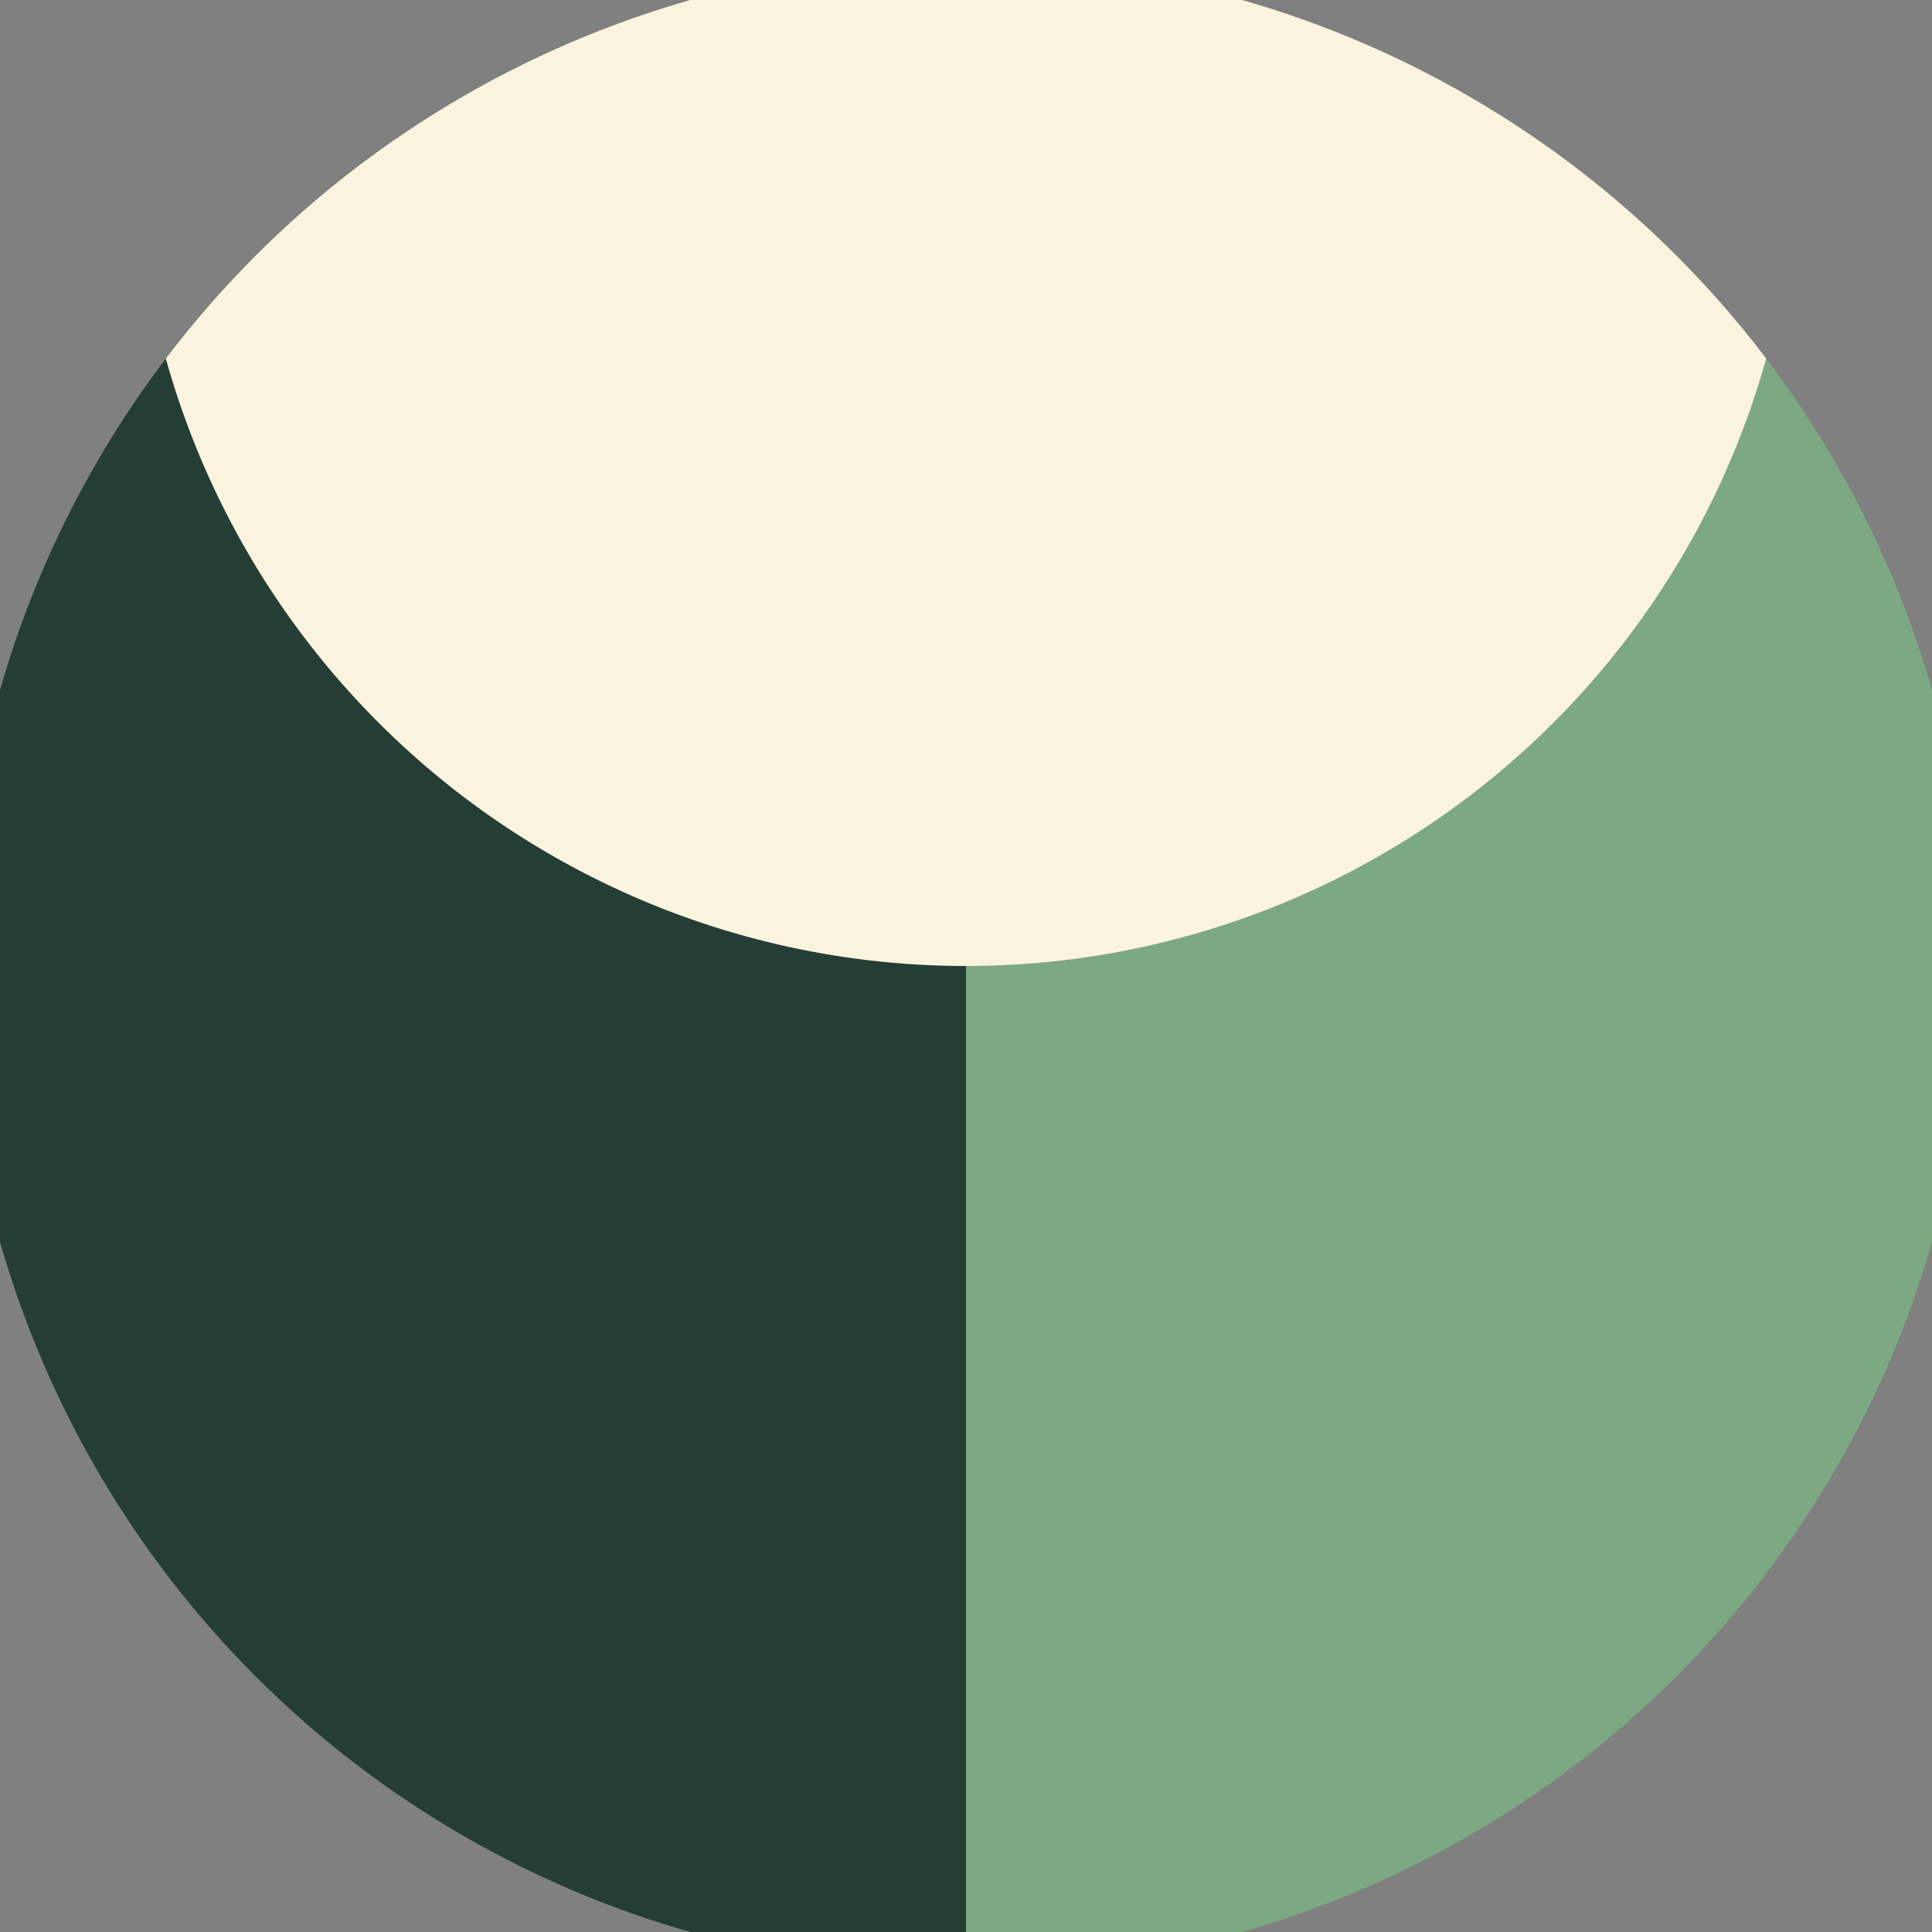
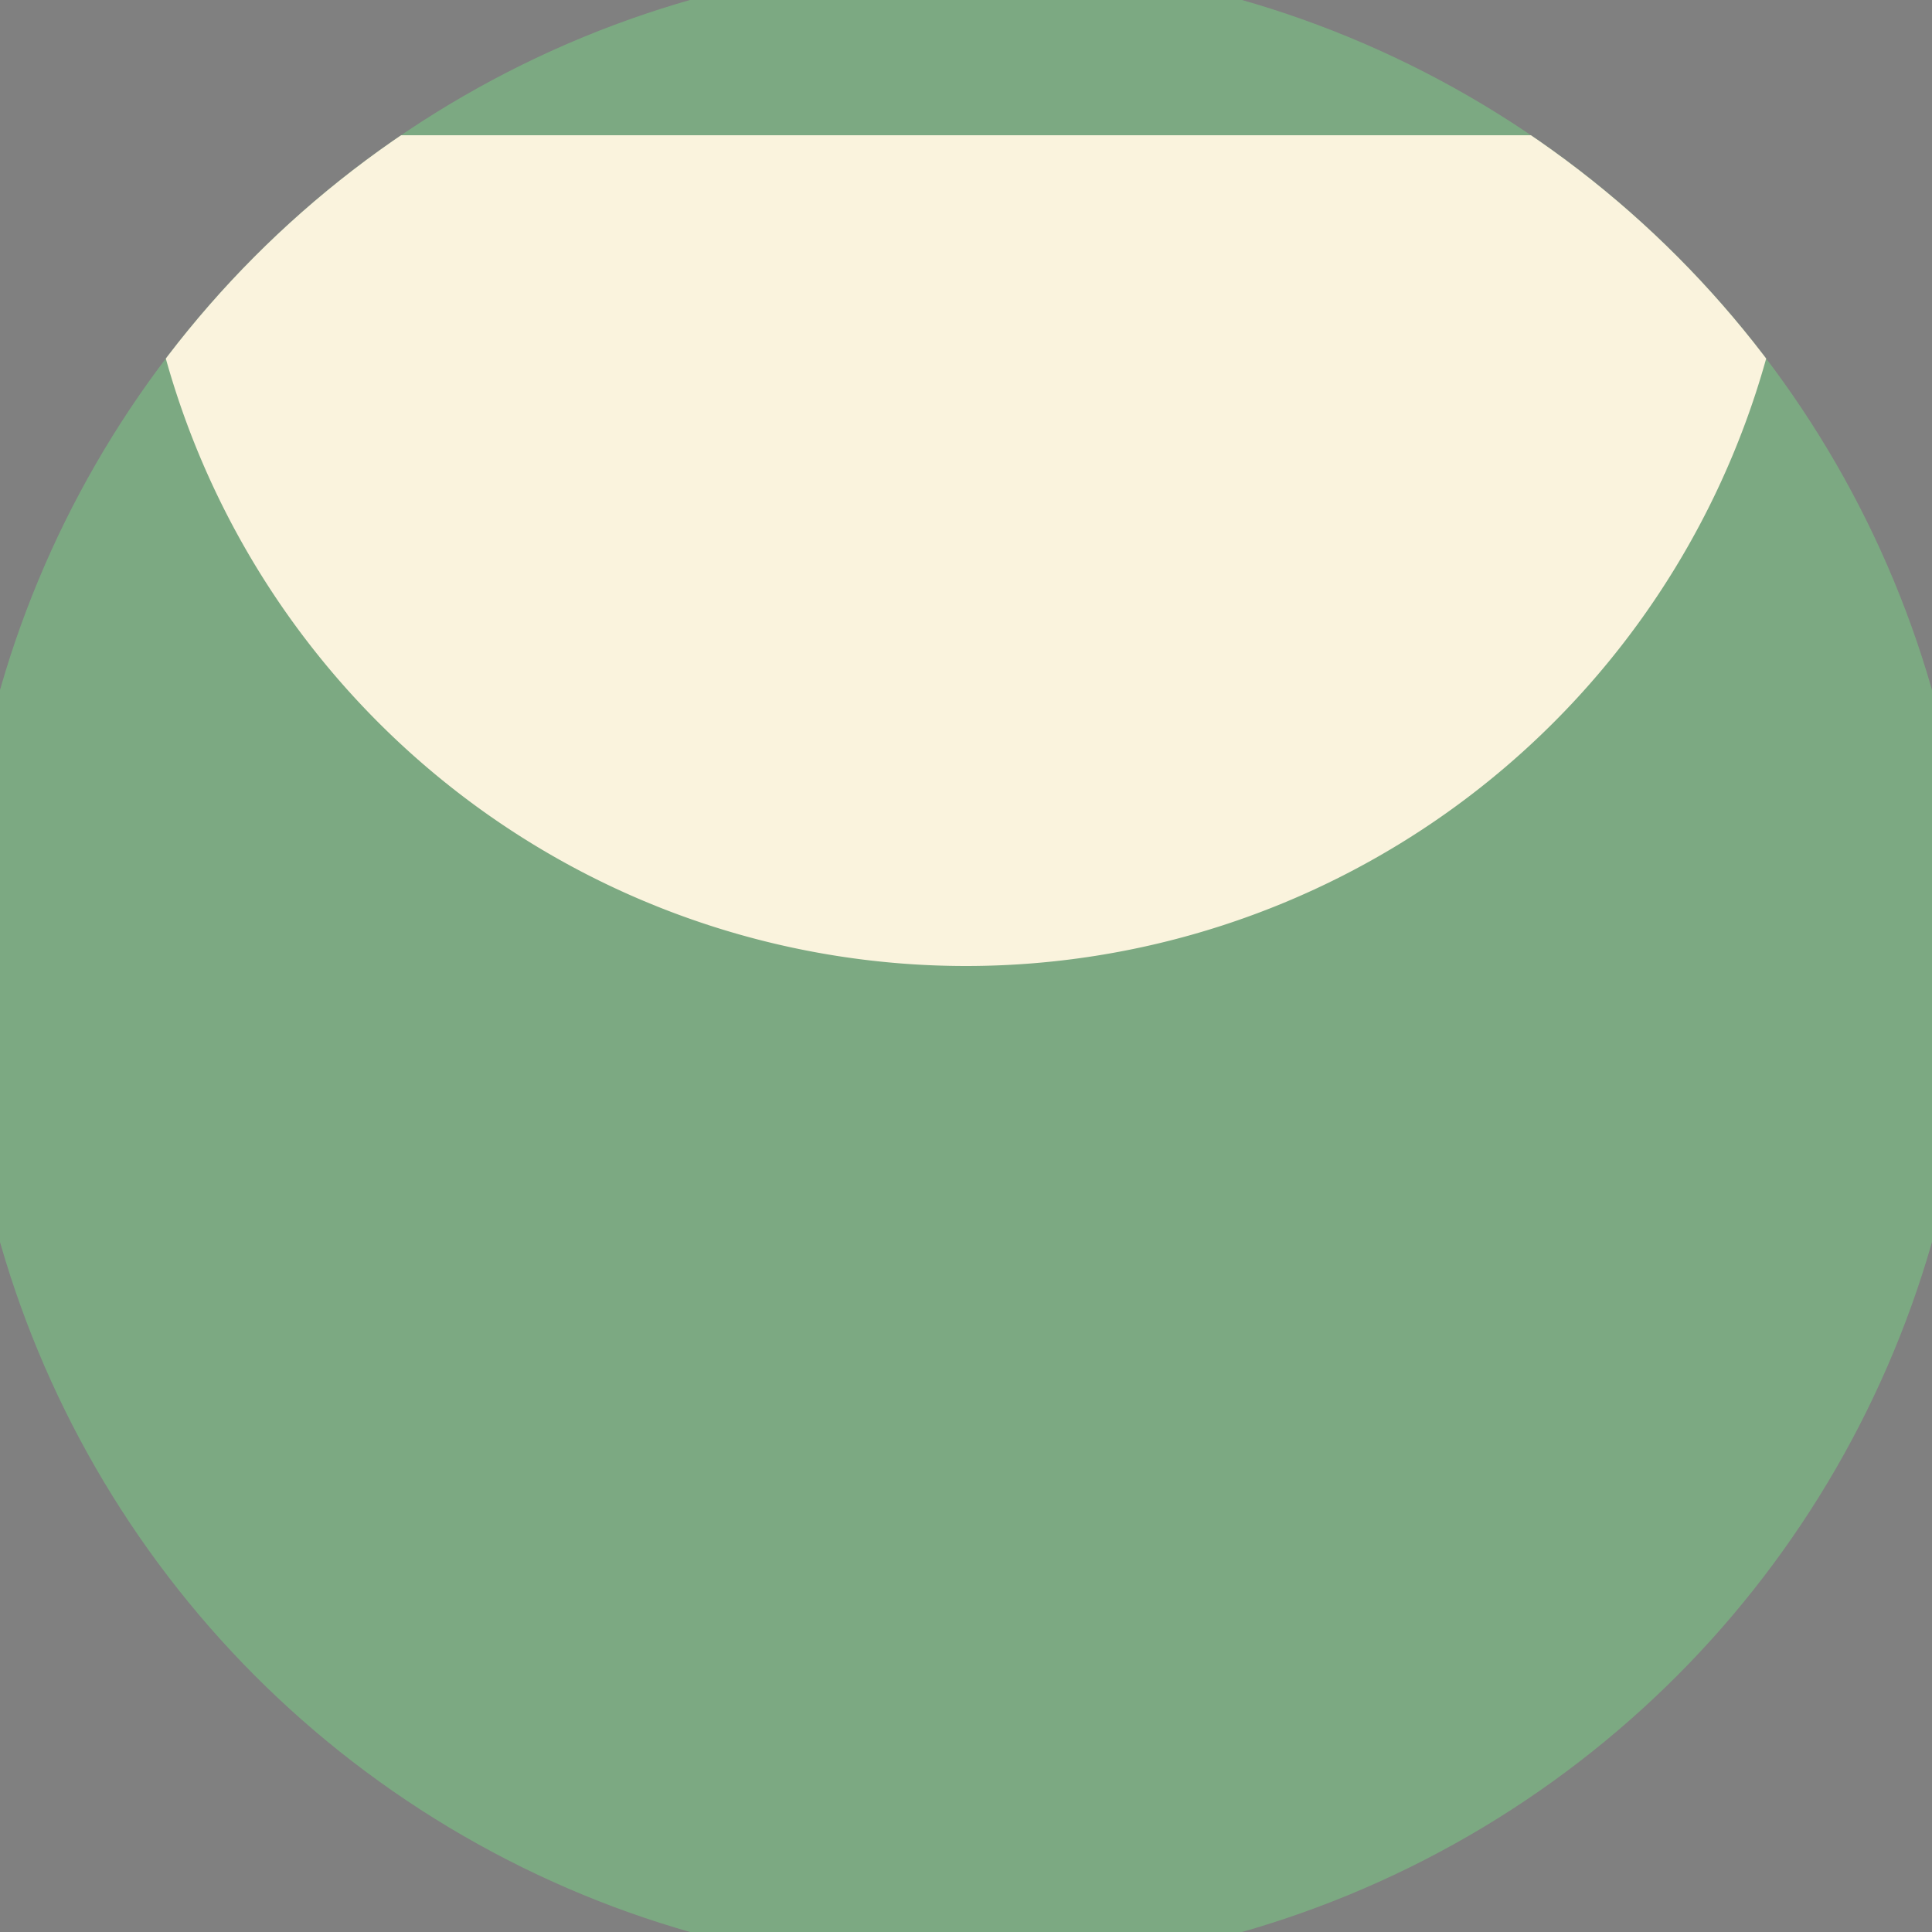
<svg xmlns="http://www.w3.org/2000/svg" width="128" height="128" viewBox="0 0 100 100" shape-rendering="geometricPrecision">
  <rect x="0" y="0" width="100" height="100" fill="#808080" stroke="none" />
  <defs>
    <clipPath id="clip">
      <circle cx="50" cy="50" r="52" />
    </clipPath>
  </defs>
  <g transform="rotate(0 50 50)">
    <rect x="0" y="0" width="100" height="100" fill="#7ca982" clip-path="url(#clip)" />
-     <path d="M 0 0 H 50 V 100 H 0 Z" fill="#243e36" clip-path="url(#clip)" />
-     <path d="M 7 7 A 43 43 0 0 0 93 7 V 0 H 7 Z" fill="#faf3dd" clip-path="url(#clip)" />
+     <path d="M 7 7 A 43 43 0 0 0 93 7 H 7 Z" fill="#faf3dd" clip-path="url(#clip)" />
  </g>
</svg>